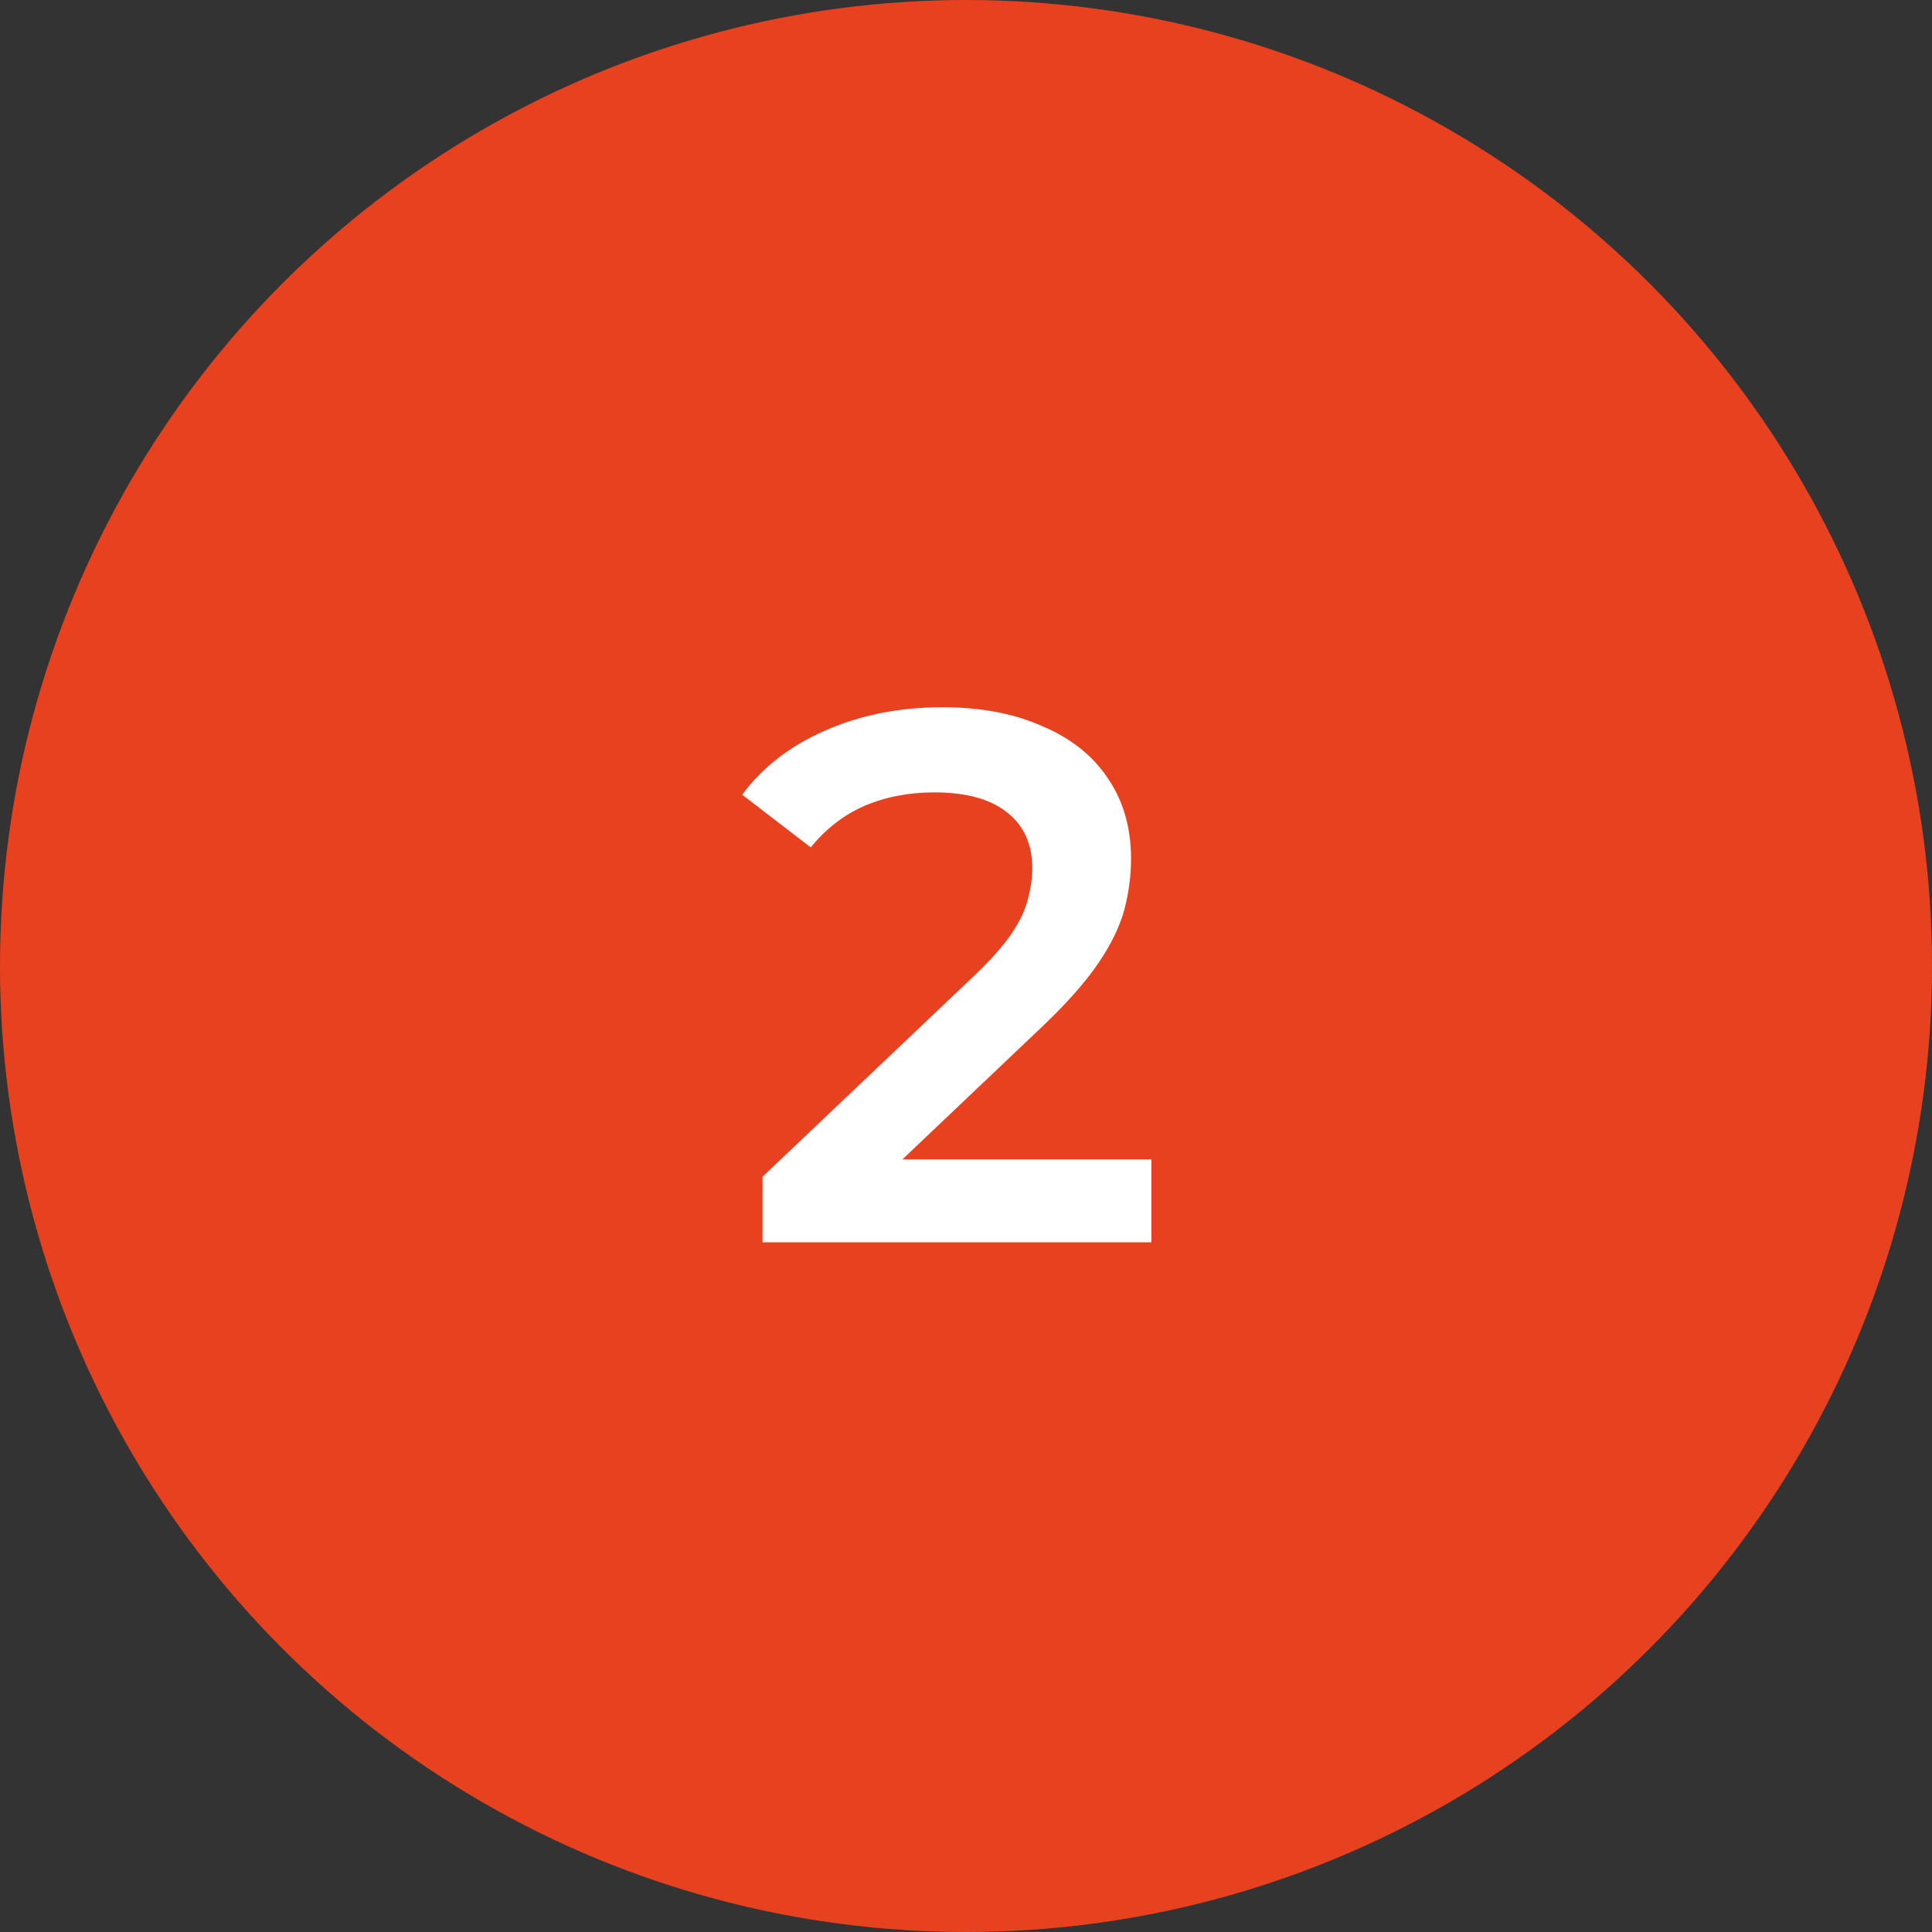
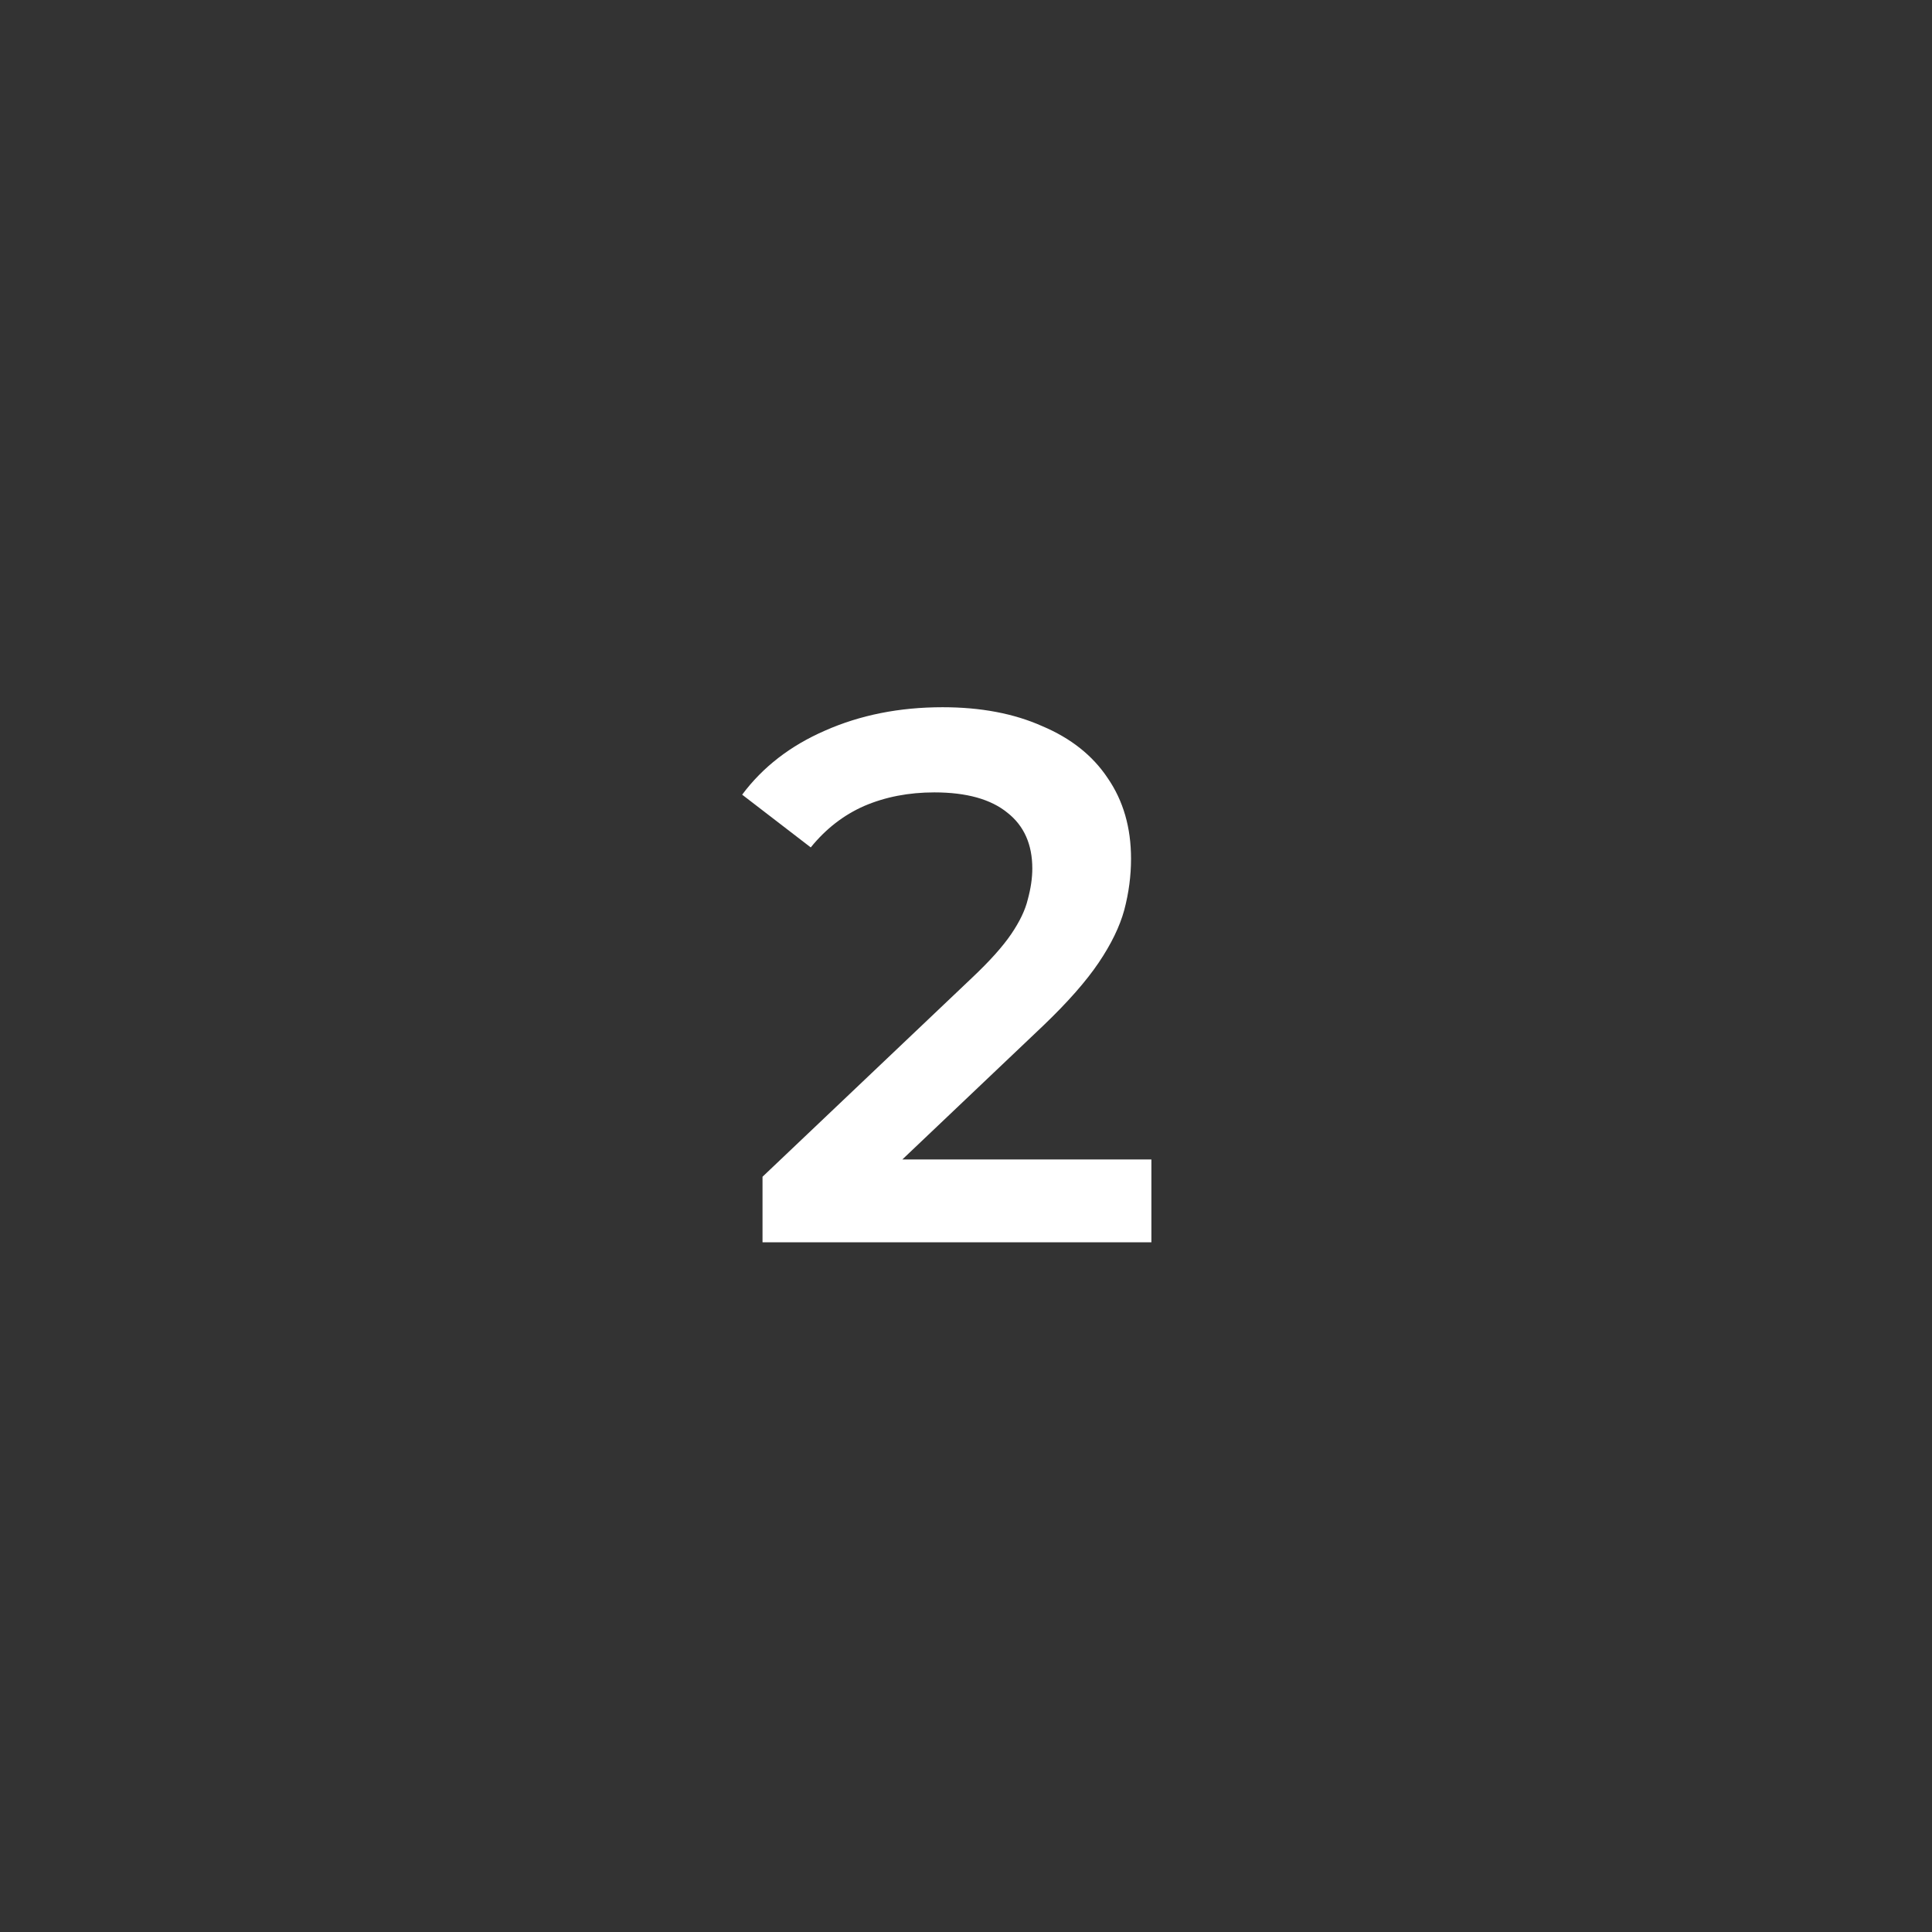
<svg xmlns="http://www.w3.org/2000/svg" width="50" height="50" viewBox="0 0 50 50" fill="none">
  <rect x="0" y="0" width="50" height="50" fill="#333333" stroke="none" />
-   <circle cx="25" cy="25" r="25" fill="#E8411F" />
  <path d="M19.734 32.151V30.454L25.156 25.305C25.611 24.876 25.949 24.499 26.17 24.174C26.391 23.849 26.534 23.55 26.599 23.277C26.677 22.991 26.716 22.724 26.716 22.477C26.716 21.853 26.502 21.372 26.073 21.034C25.643 20.683 25.013 20.507 24.181 20.507C23.517 20.507 22.913 20.624 22.367 20.858C21.834 21.092 21.372 21.45 20.982 21.931L19.207 20.566C19.74 19.851 20.455 19.298 21.352 18.908C22.263 18.505 23.277 18.303 24.395 18.303C25.383 18.303 26.242 18.466 26.97 18.791C27.711 19.103 28.277 19.551 28.667 20.137C29.07 20.722 29.271 21.417 29.271 22.224C29.271 22.666 29.213 23.108 29.096 23.55C28.979 23.979 28.758 24.434 28.433 24.915C28.108 25.396 27.633 25.936 27.009 26.534L22.347 30.962L21.821 30.006H29.798V32.151H19.734Z" fill="white" />
</svg>